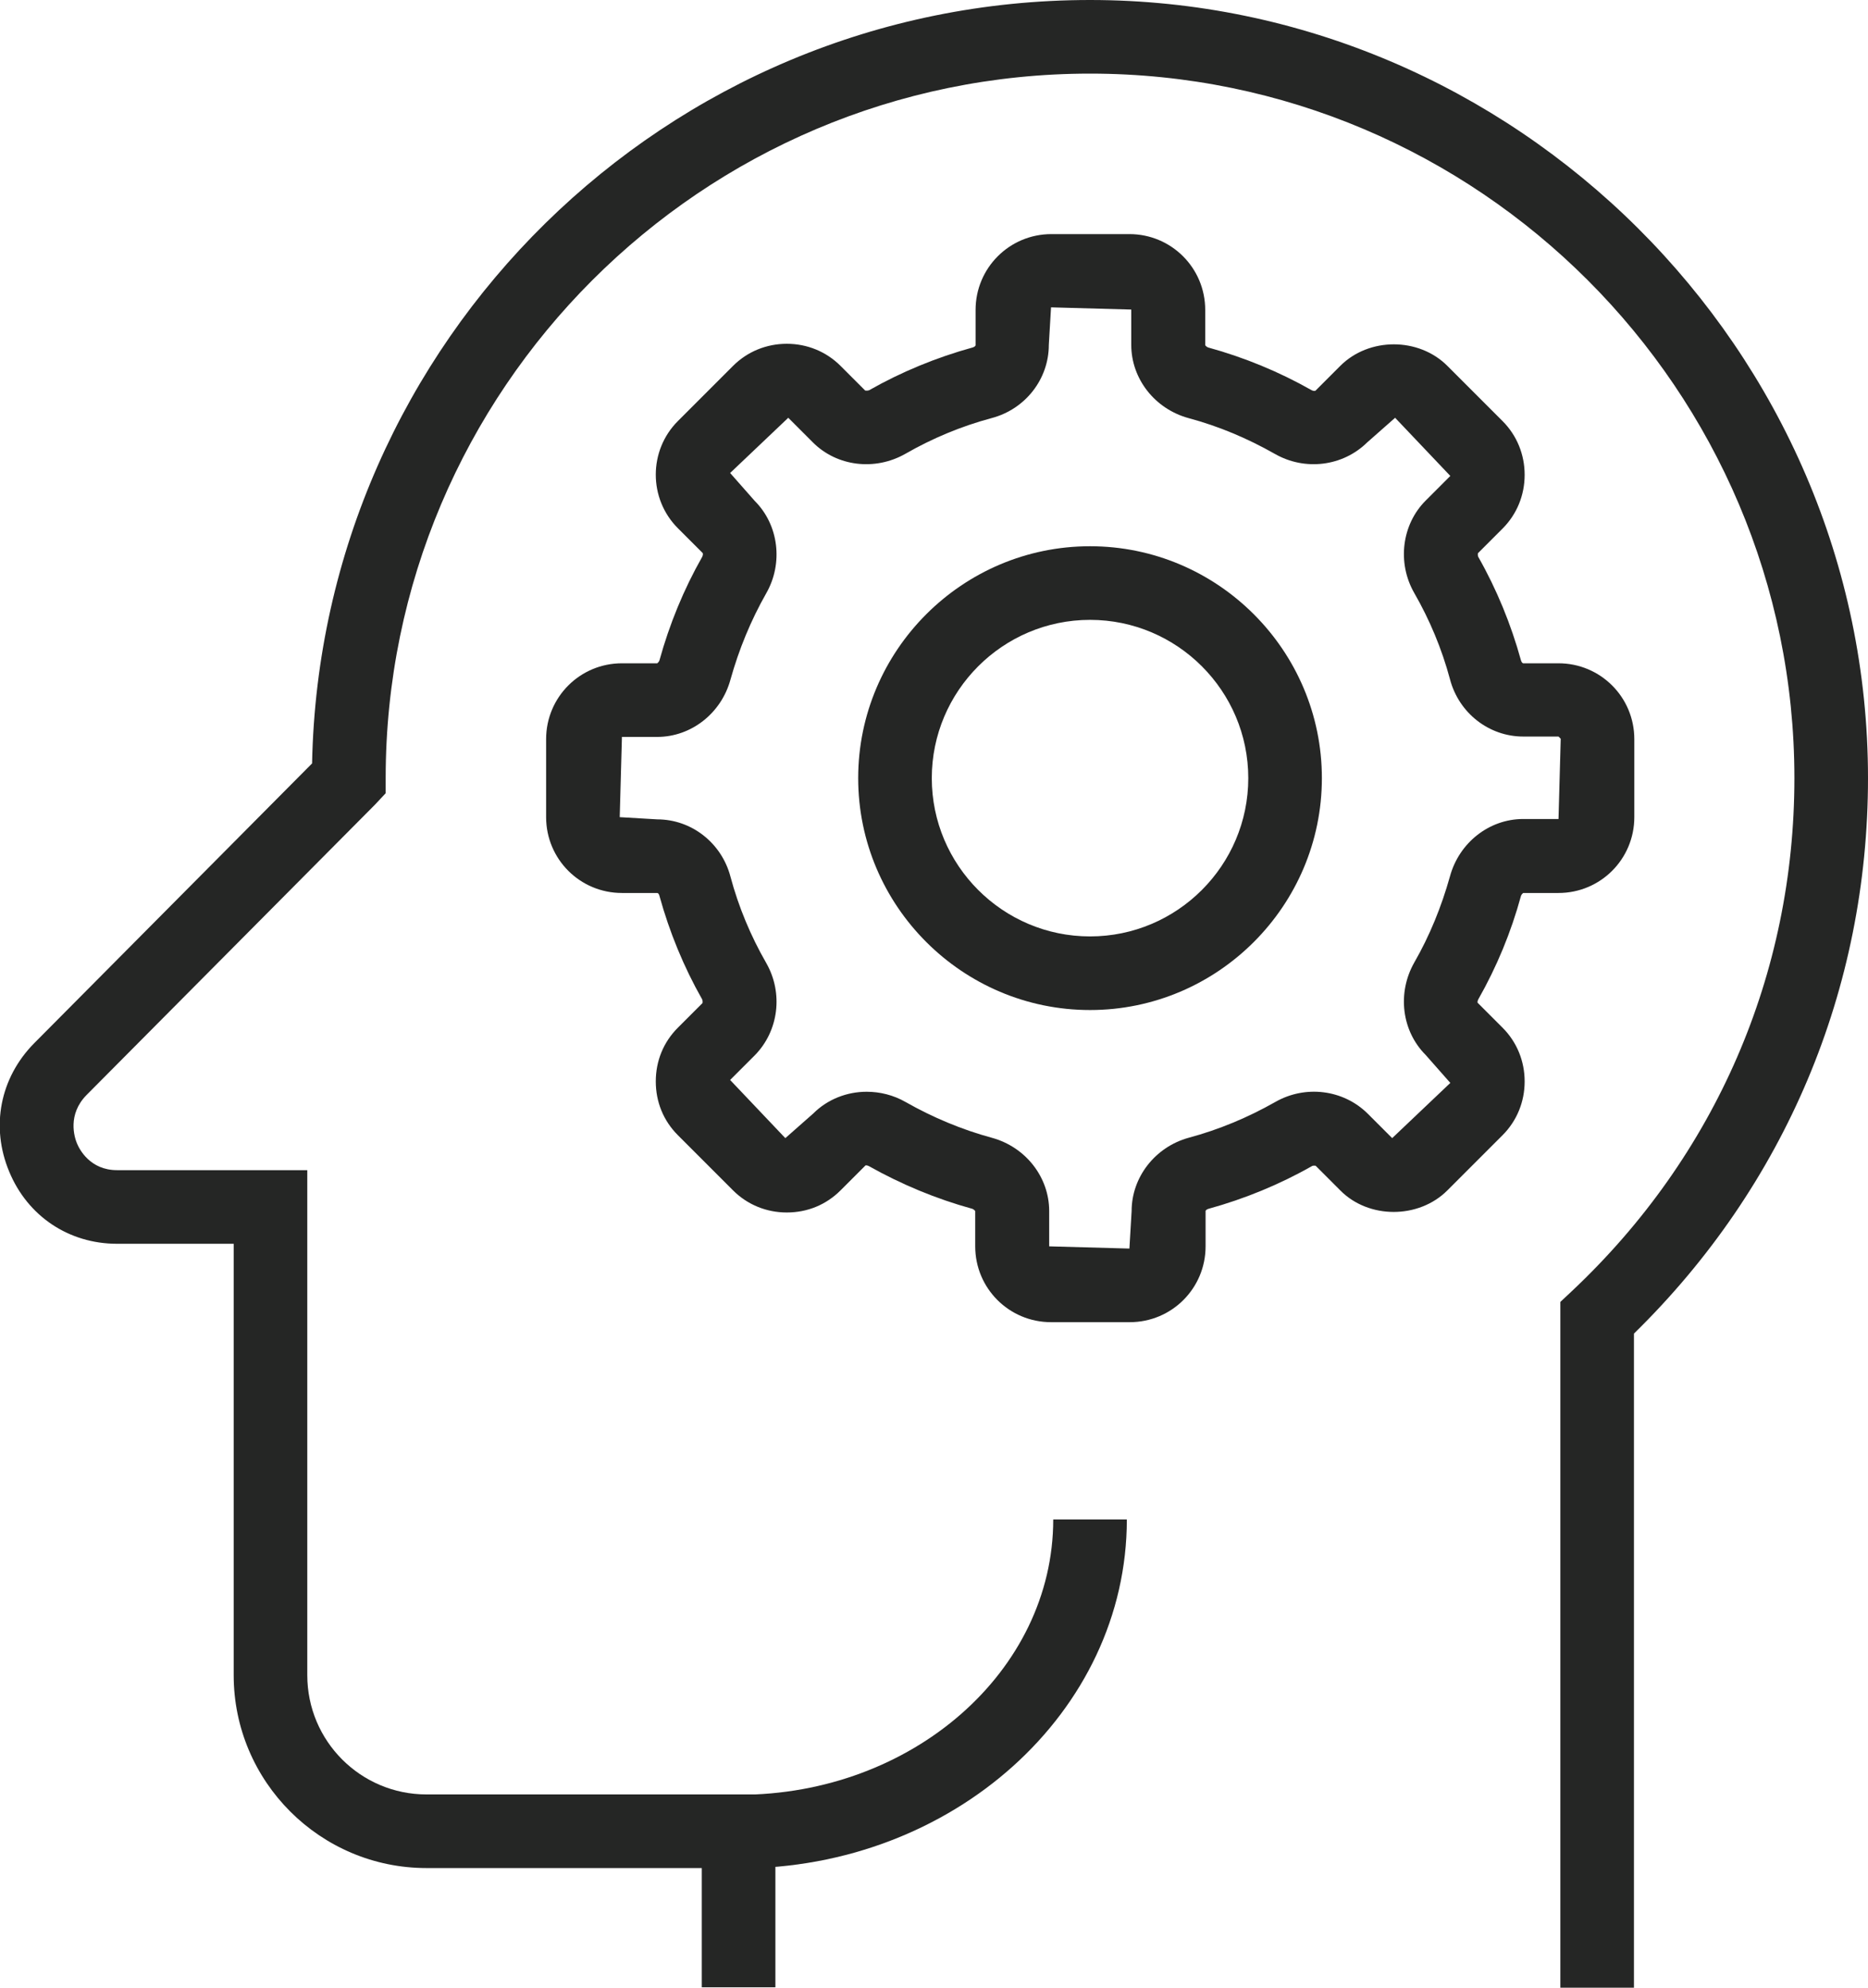
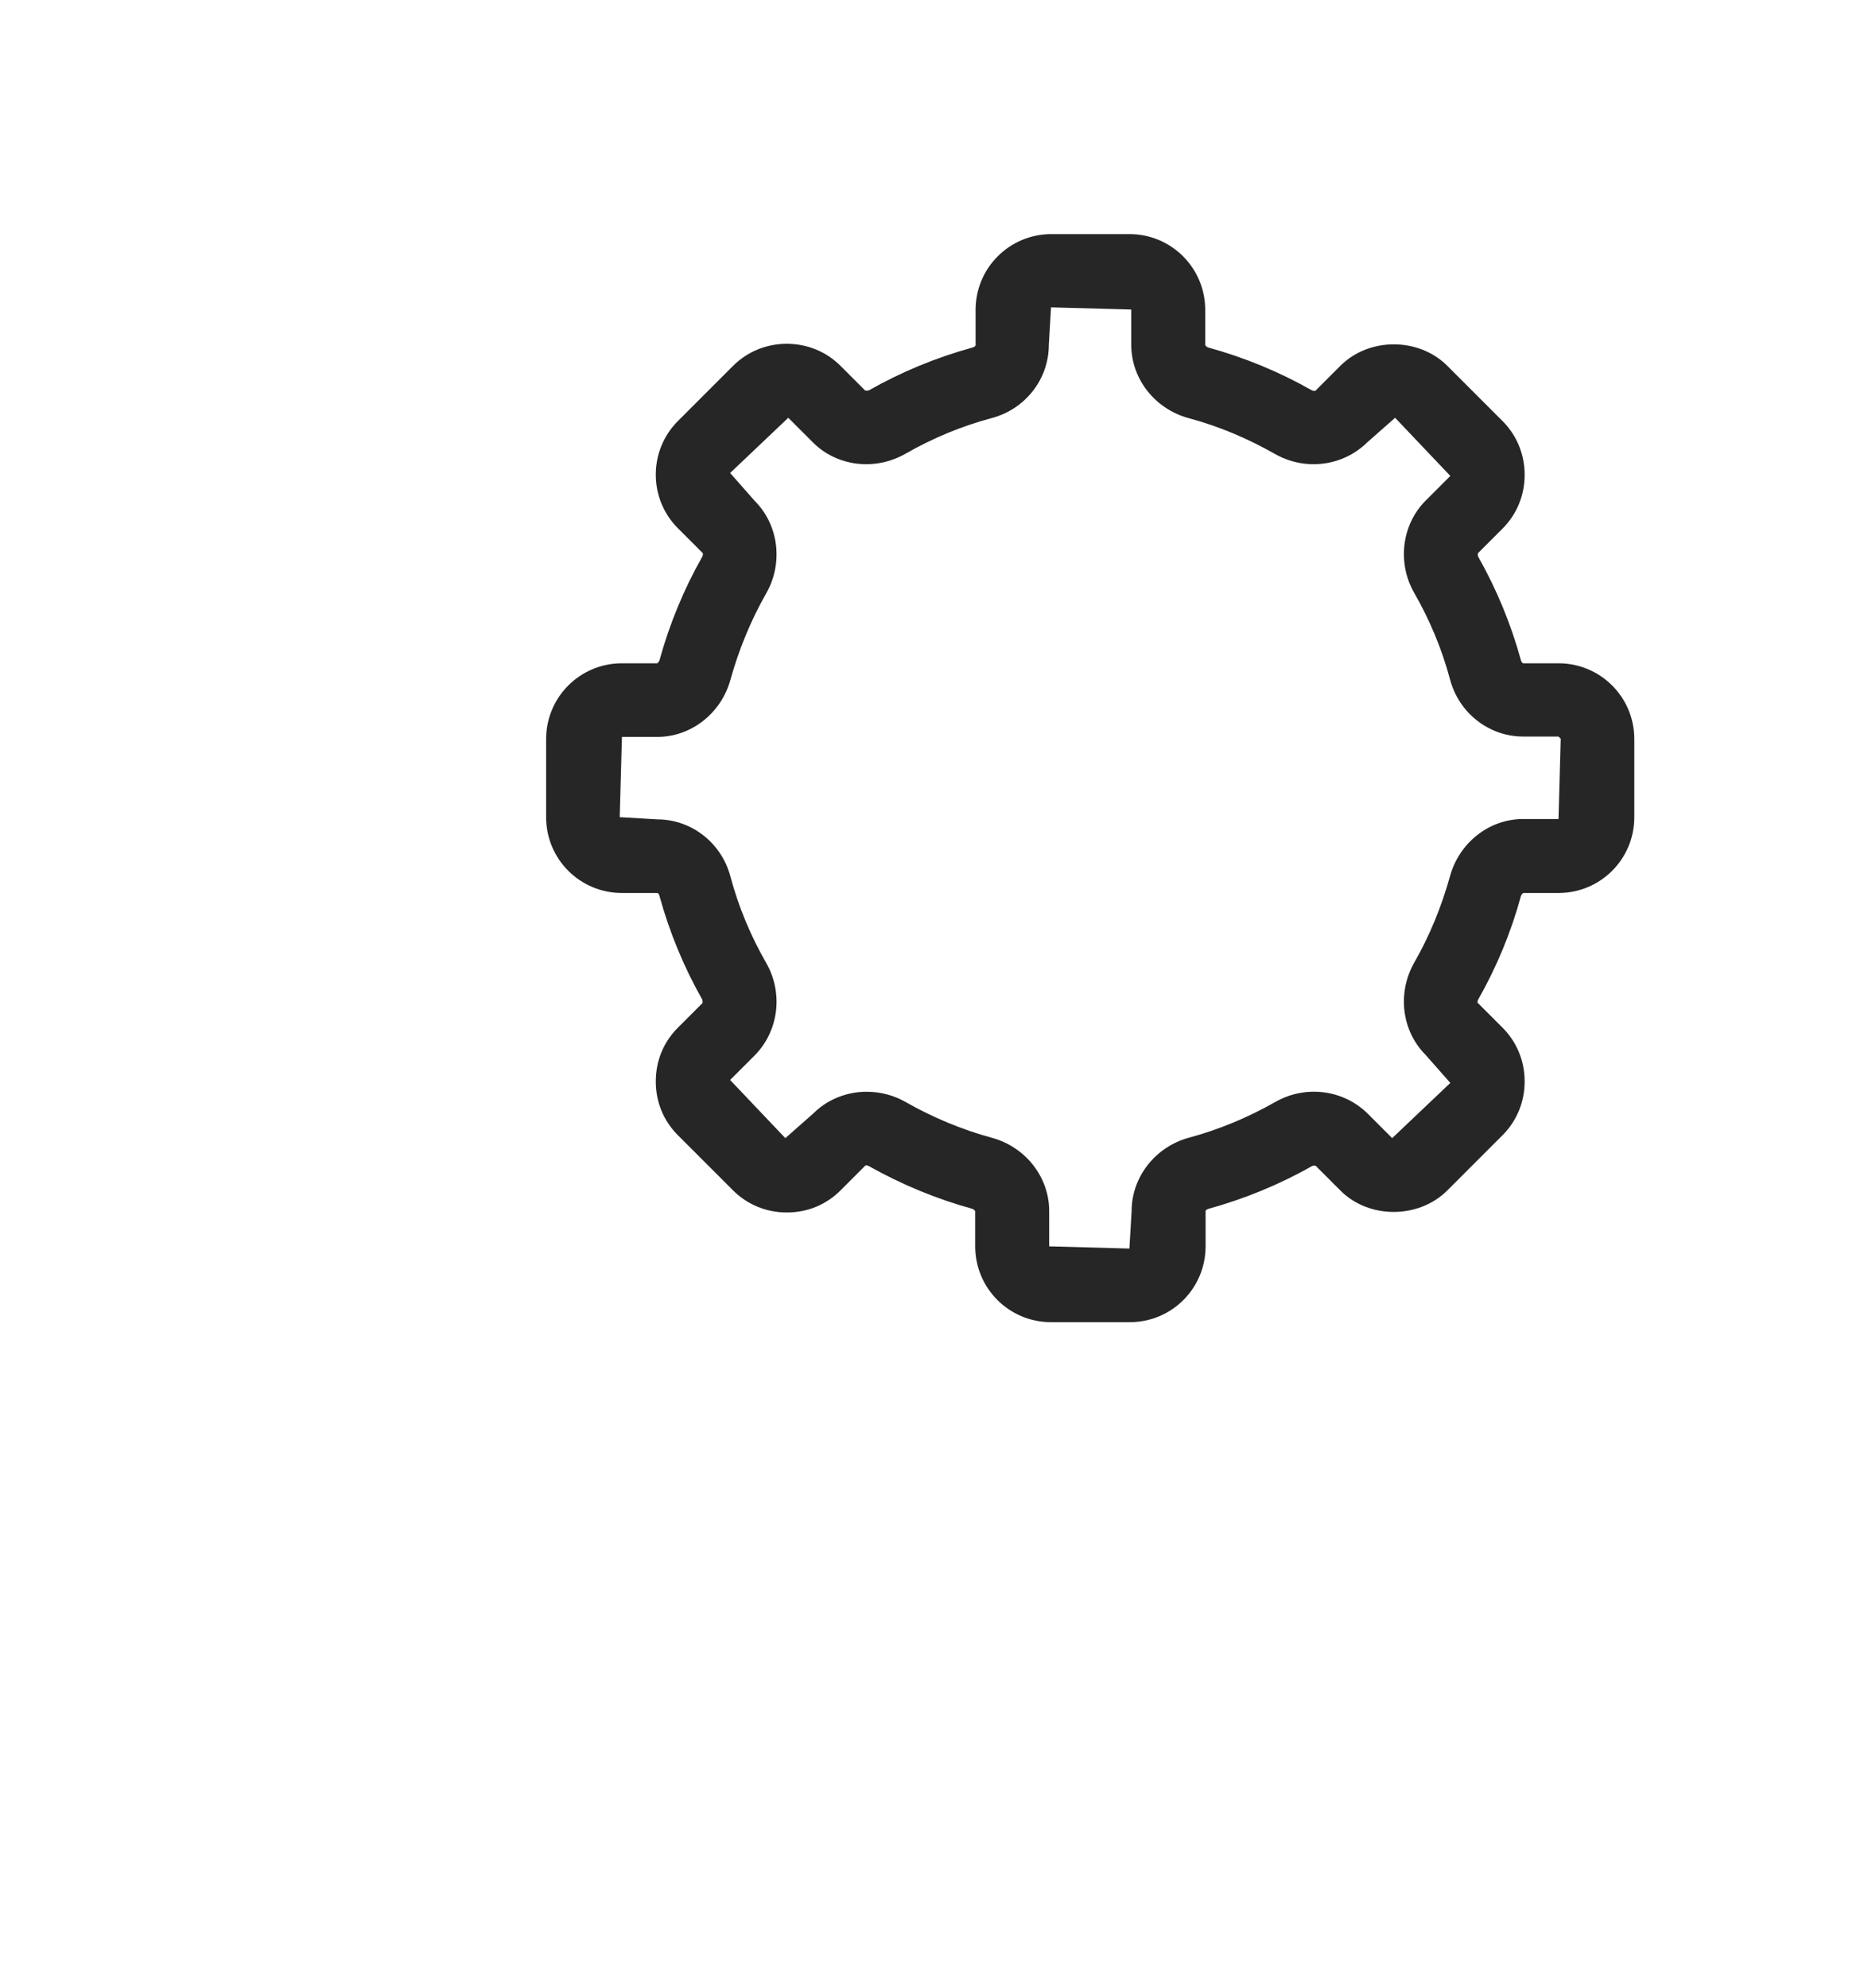
<svg xmlns="http://www.w3.org/2000/svg" id="Ebene_2" data-name="Ebene 2" viewBox="0 0 50.76 54">
  <defs>
    <style>      .cls-1 {        fill: #252625;        stroke-width: 0px;      }    </style>
  </defs>
  <g id="Icon_Set" data-name="Icon Set">
    <g>
-       <path class="cls-1" d="M44.4,54h-2v-18.63l.32-.3c3.9-3.67,6.04-8.61,6.04-13.93,0-10.55-8.59-19.14-19.14-19.14S10.48,10.59,10.48,21.14v.41l-.29.31-7.84,7.89c-.52.53-.33,1.14-.26,1.31.07.17.36.73,1.09.73h5.17v13.72c0,1.79,1.45,3.24,3.24,3.24h9.48v5.24h-2v-3.24h-7.48c-2.89,0-5.24-2.35-5.24-5.24v-11.72h-3.17c-1.31,0-2.43-.75-2.93-1.96-.51-1.22-.25-2.55.68-3.49l7.55-7.6C8.71,9.26,18.11,0,29.62,0s21.14,9.48,21.14,21.14c0,5.73-2.25,11.07-6.36,15.09v17.77Z" />
-       <path class="cls-1" d="M20.08,50.76v-2c4.71,0,8.54-3.36,8.54-7.48h2c0,5.23-4.73,9.48-10.54,9.48Z" />
-       <path class="cls-1" d="M29.62,27.44c-3.47,0-6.3-2.83-6.3-6.3s2.83-6.3,6.3-6.3,6.3,2.83,6.3,6.3-2.83,6.3-6.3,6.3ZM29.62,16.84c-2.37,0-4.3,1.93-4.3,4.3s1.93,4.3,4.3,4.3,4.3-1.93,4.3-4.3-1.93-4.3-4.3-4.3Z" />
      <path class="cls-1" d="M30.68,35.92h-2.12c-1.14,0-2.06-.92-2.06-2.06v-.96s-.04-.05-.08-.06c-.98-.27-1.92-.66-2.81-1.16-.04-.02-.09-.03-.1-.01l-.67.67c-.39.39-.9.6-1.46.6h0c-.55,0-1.07-.21-1.46-.6l-1.5-1.5c-.39-.39-.6-.9-.6-1.46s.21-1.07.6-1.46l.67-.67s.01-.06-.01-.1c-.5-.88-.89-1.83-1.16-2.81-.01-.05-.04-.08-.06-.08h-.96c-1.14,0-2.06-.92-2.06-2.06v-2.12c0-1.14.92-2.06,2.06-2.06h.96s.05-.04.06-.08c.27-.98.66-1.93,1.16-2.81.02-.04.03-.09.01-.11l-.67-.67c-.8-.8-.8-2.11,0-2.91l1.5-1.5c.39-.39.91-.6,1.46-.6h0c.55,0,1.07.21,1.46.6l.67.67s.07.01.11-.01c.88-.5,1.83-.89,2.81-1.16.04-.01.08-.04.08-.06v-.96c0-1.14.92-2.06,2.06-2.06h2.12c1.14,0,2.06.92,2.06,2.06v.96s.04.05.08.06c.98.27,1.93.66,2.81,1.16.04.02.09.03.11.01l.67-.67c.78-.78,2.13-.78,2.91,0l1.5,1.5c.39.39.6.91.6,1.46s-.21,1.07-.6,1.46l-.67.67s-.01.06.01.1c.5.88.89,1.83,1.16,2.81.01.04.04.08.06.08h.96c1.14,0,2.06.92,2.06,2.06v2.12c0,1.14-.92,2.06-2.06,2.06h-.96s-.05.04-.06.08c-.27.99-.66,1.93-1.16,2.81-.02.04-.03.09-.01.1l.67.67c.39.39.6.91.6,1.46s-.21,1.07-.6,1.46l-1.5,1.5c-.78.78-2.14.78-2.91,0l-.67-.67s-.07-.01-.1.01c-.88.5-1.83.89-2.81,1.16-.04.01-.08.04-.08.06v.96c0,1.14-.92,2.06-2.06,2.06ZM23.55,29.66c.36,0,.73.09,1.06.28.74.42,1.53.75,2.34.97.92.25,1.56,1.07,1.56,1.99v.96l2.18.06.06-1.02c0-.92.64-1.74,1.55-1.99.82-.22,1.61-.55,2.35-.97.82-.47,1.85-.34,2.51.31l.67.67,1.58-1.5-.67-.76c-.65-.65-.78-1.68-.31-2.51.42-.73.74-1.52.97-2.34.25-.92,1.07-1.56,1.99-1.56h.96l.06-2.18-.06-.06h-.96c-.93,0-1.75-.64-1.99-1.56-.22-.82-.55-1.61-.97-2.34-.47-.82-.34-1.86.31-2.51l.67-.67-1.5-1.58-.76.67c-.66.65-1.69.78-2.51.31-.74-.42-1.52-.75-2.34-.97-.92-.25-1.56-1.07-1.56-1.99v-.96l-2.18-.06-.06,1.02c0,.93-.64,1.75-1.56,1.99-.82.22-1.61.55-2.34.97-.83.47-1.86.34-2.51-.31l-.67-.67-1.58,1.5.67.76c.65.65.78,1.69.31,2.51-.42.74-.74,1.52-.97,2.34-.25.92-1.07,1.56-1.99,1.56h-.96l-.06,2.18,1.02.06c.93,0,1.75.64,1.99,1.56.22.82.55,1.61.97,2.34.47.82.34,1.85-.31,2.51l-.67.67,1.5,1.58.76-.67c.39-.39.92-.59,1.45-.59Z" />
    </g>
  </g>
</svg>